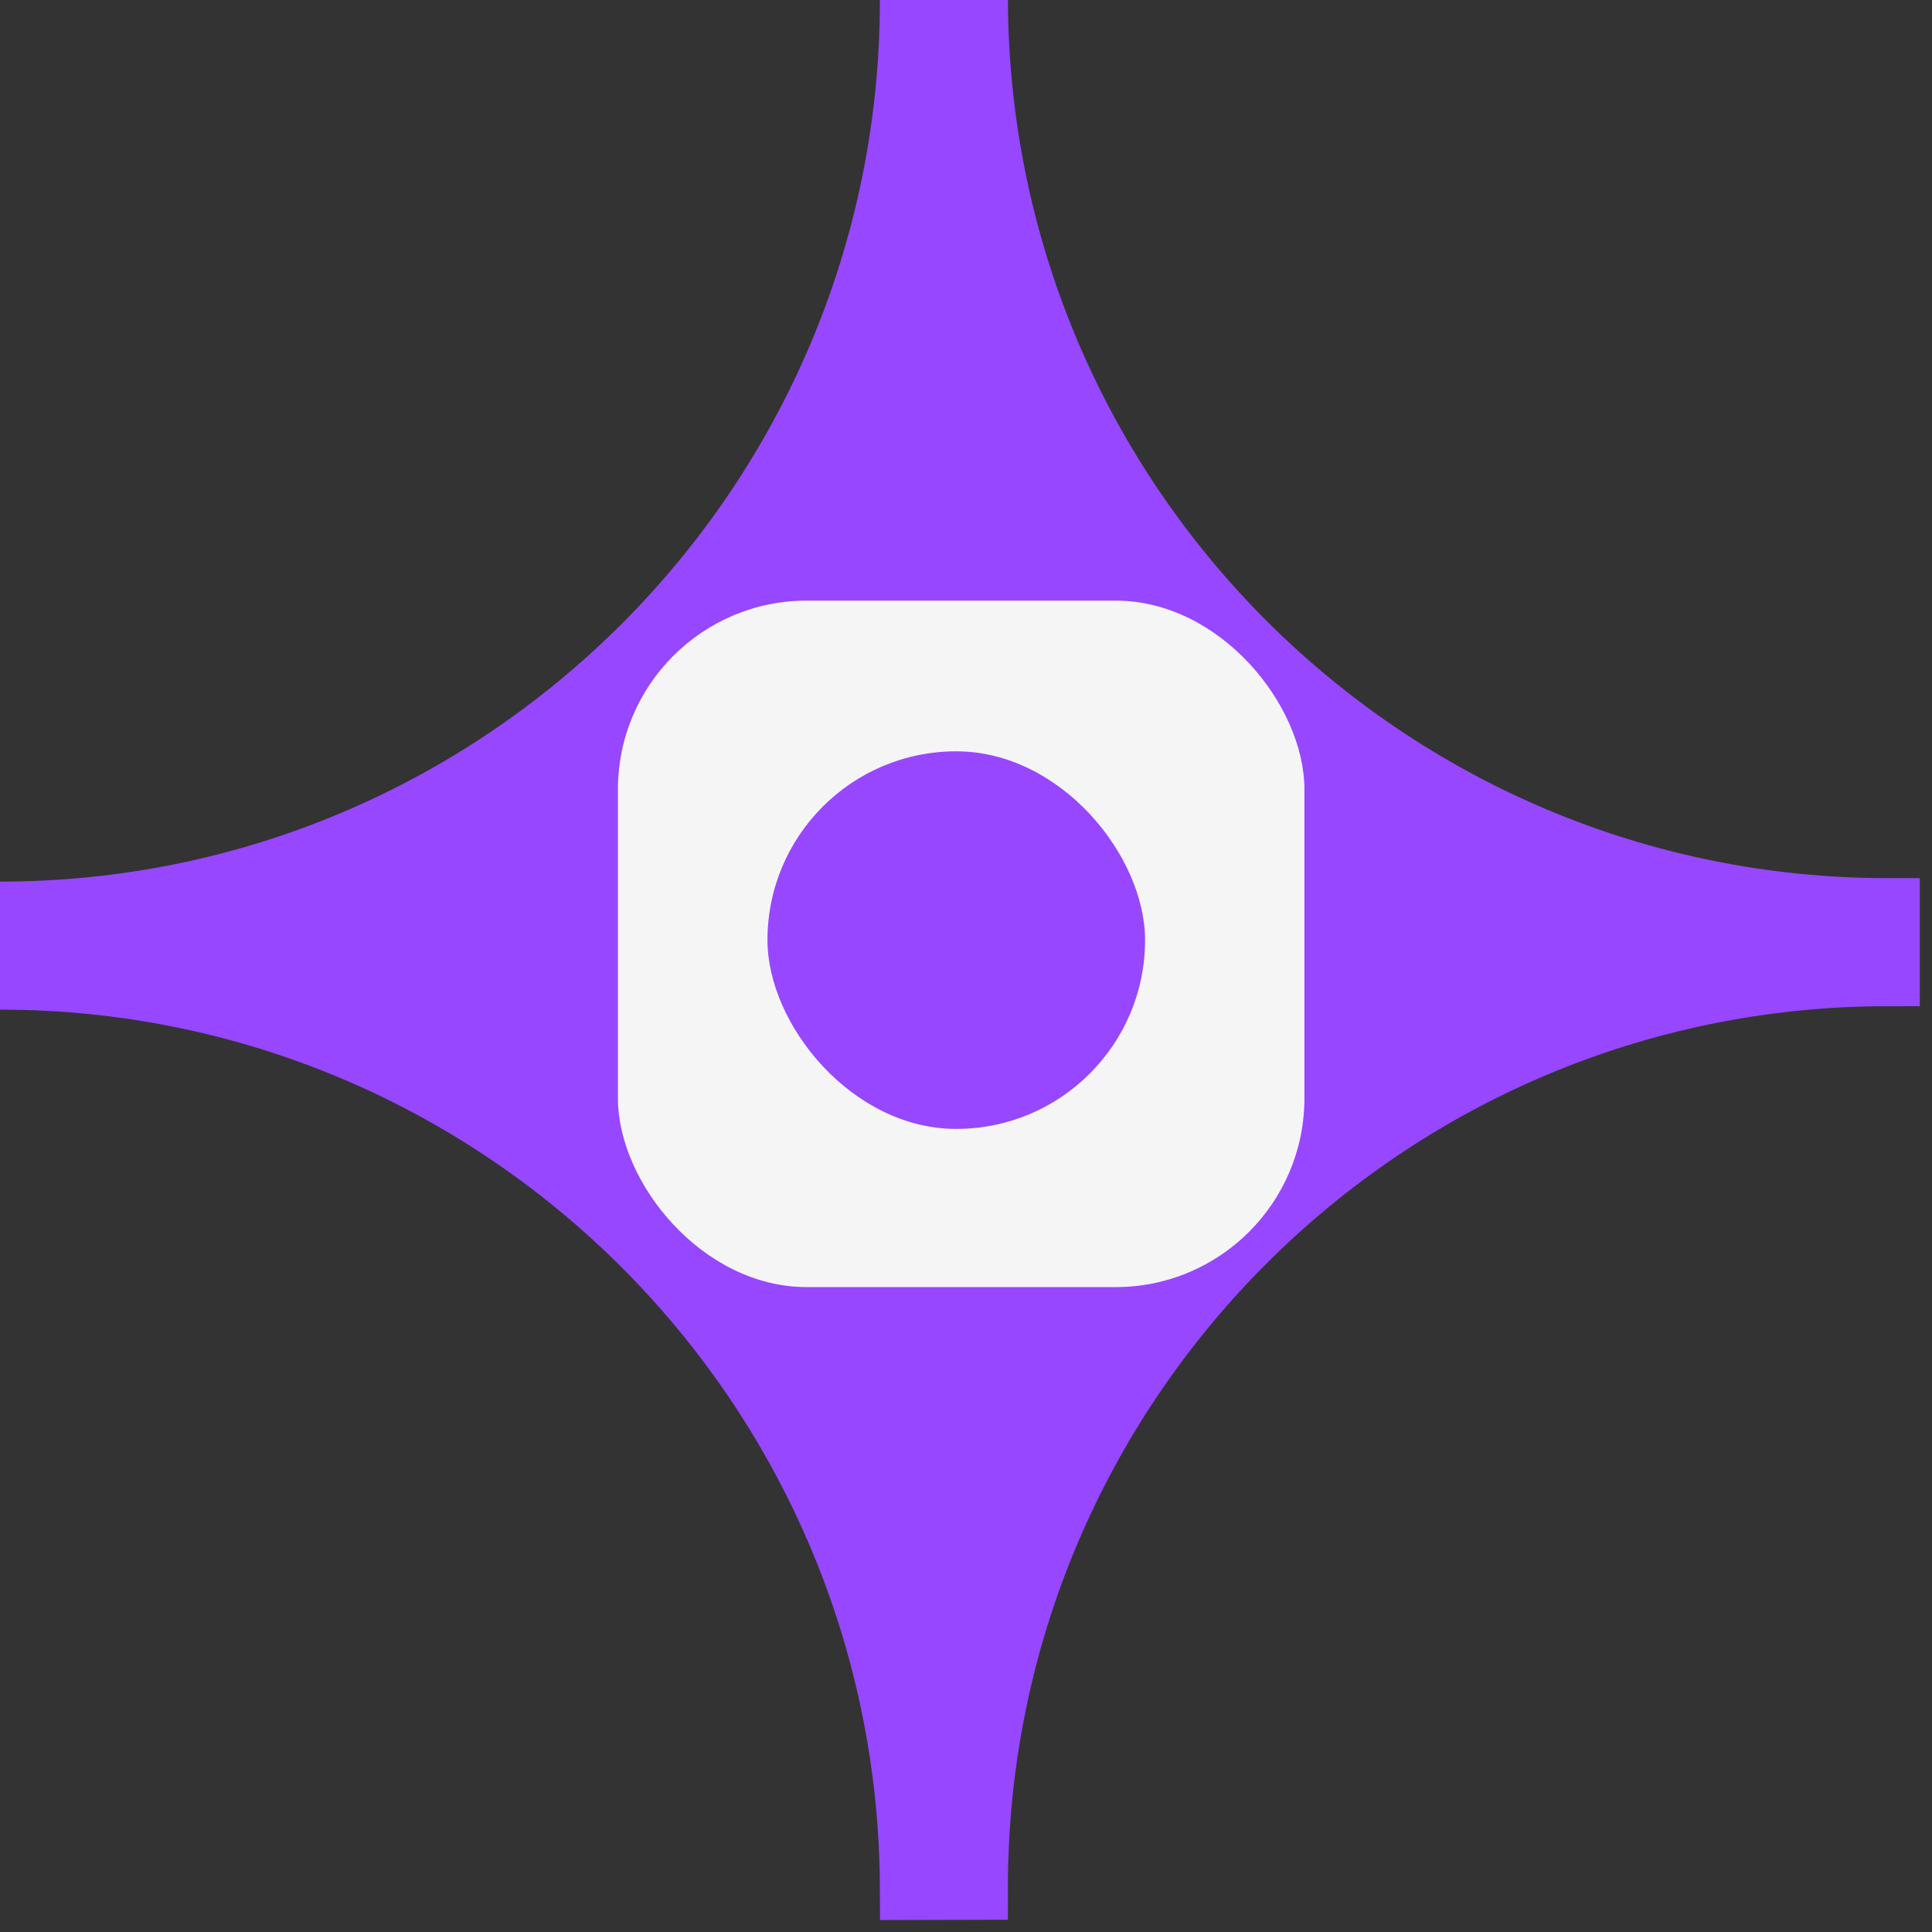
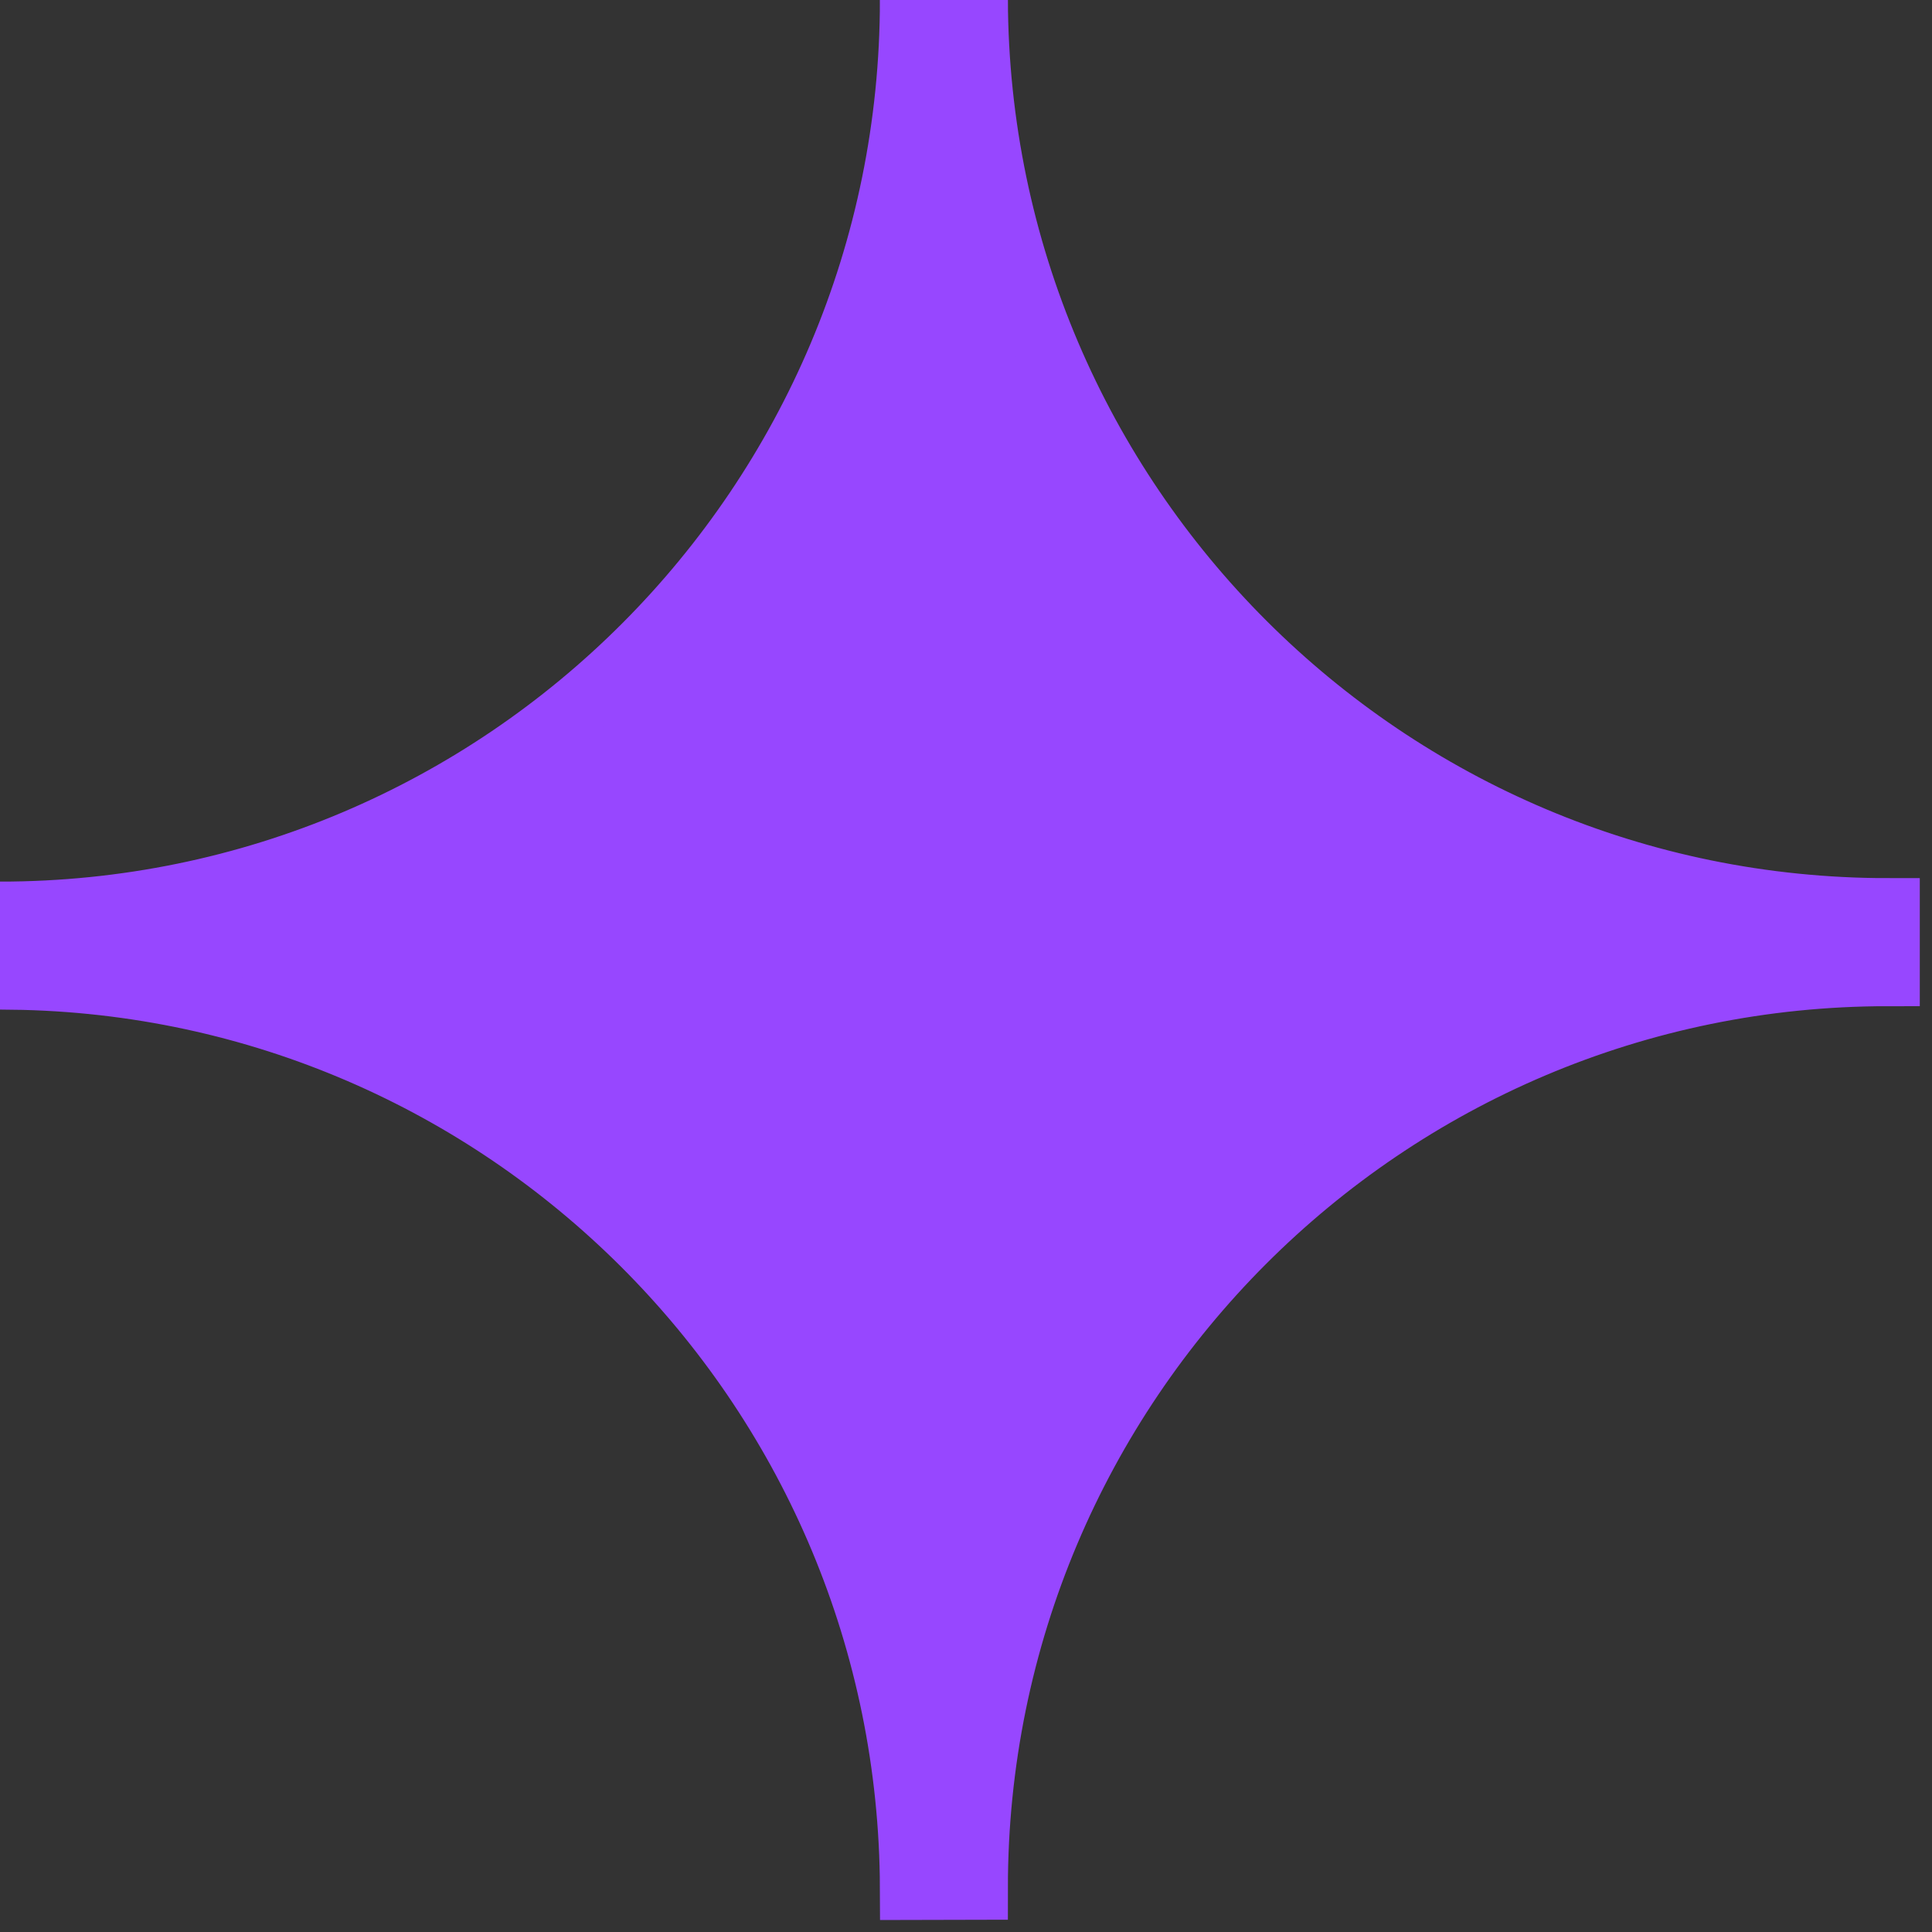
<svg xmlns="http://www.w3.org/2000/svg" fill="none" height="100%" overflow="visible" preserveAspectRatio="none" style="display: block;" viewBox="0 0 25 25" width="100%">
  <rect x="0" y="0" width="25" height="25" fill="#333333" stroke="none" />
  <g id="Group 1597884361">
    <g id="Group 1597884360">
      <path d="M11.8 24.43C11.777 18.021 6.665 12.816 0.304 12.654L0 12.65L0 11.822C6.516 11.822 11.8 6.53 11.8 0L12.628 -0.002C12.652 6.508 17.926 11.777 24.428 11.777L24.428 12.606C17.912 12.606 12.628 17.898 12.628 24.428L11.8 24.43Z" fill="#9747FF" id="Portal" stroke="#9747FF" stroke-width="0.828" />
-       <rect fill="#F5F5F5" height="8.883" id="Rectangle 289" rx="2.443" width="8.883" x="7.996" y="7.772" />
-       <rect fill="#9747FF" height="4.886" id="Rectangle 290" rx="2.443" width="4.886" x="9.931" y="9.722" />
    </g>
  </g>
</svg>